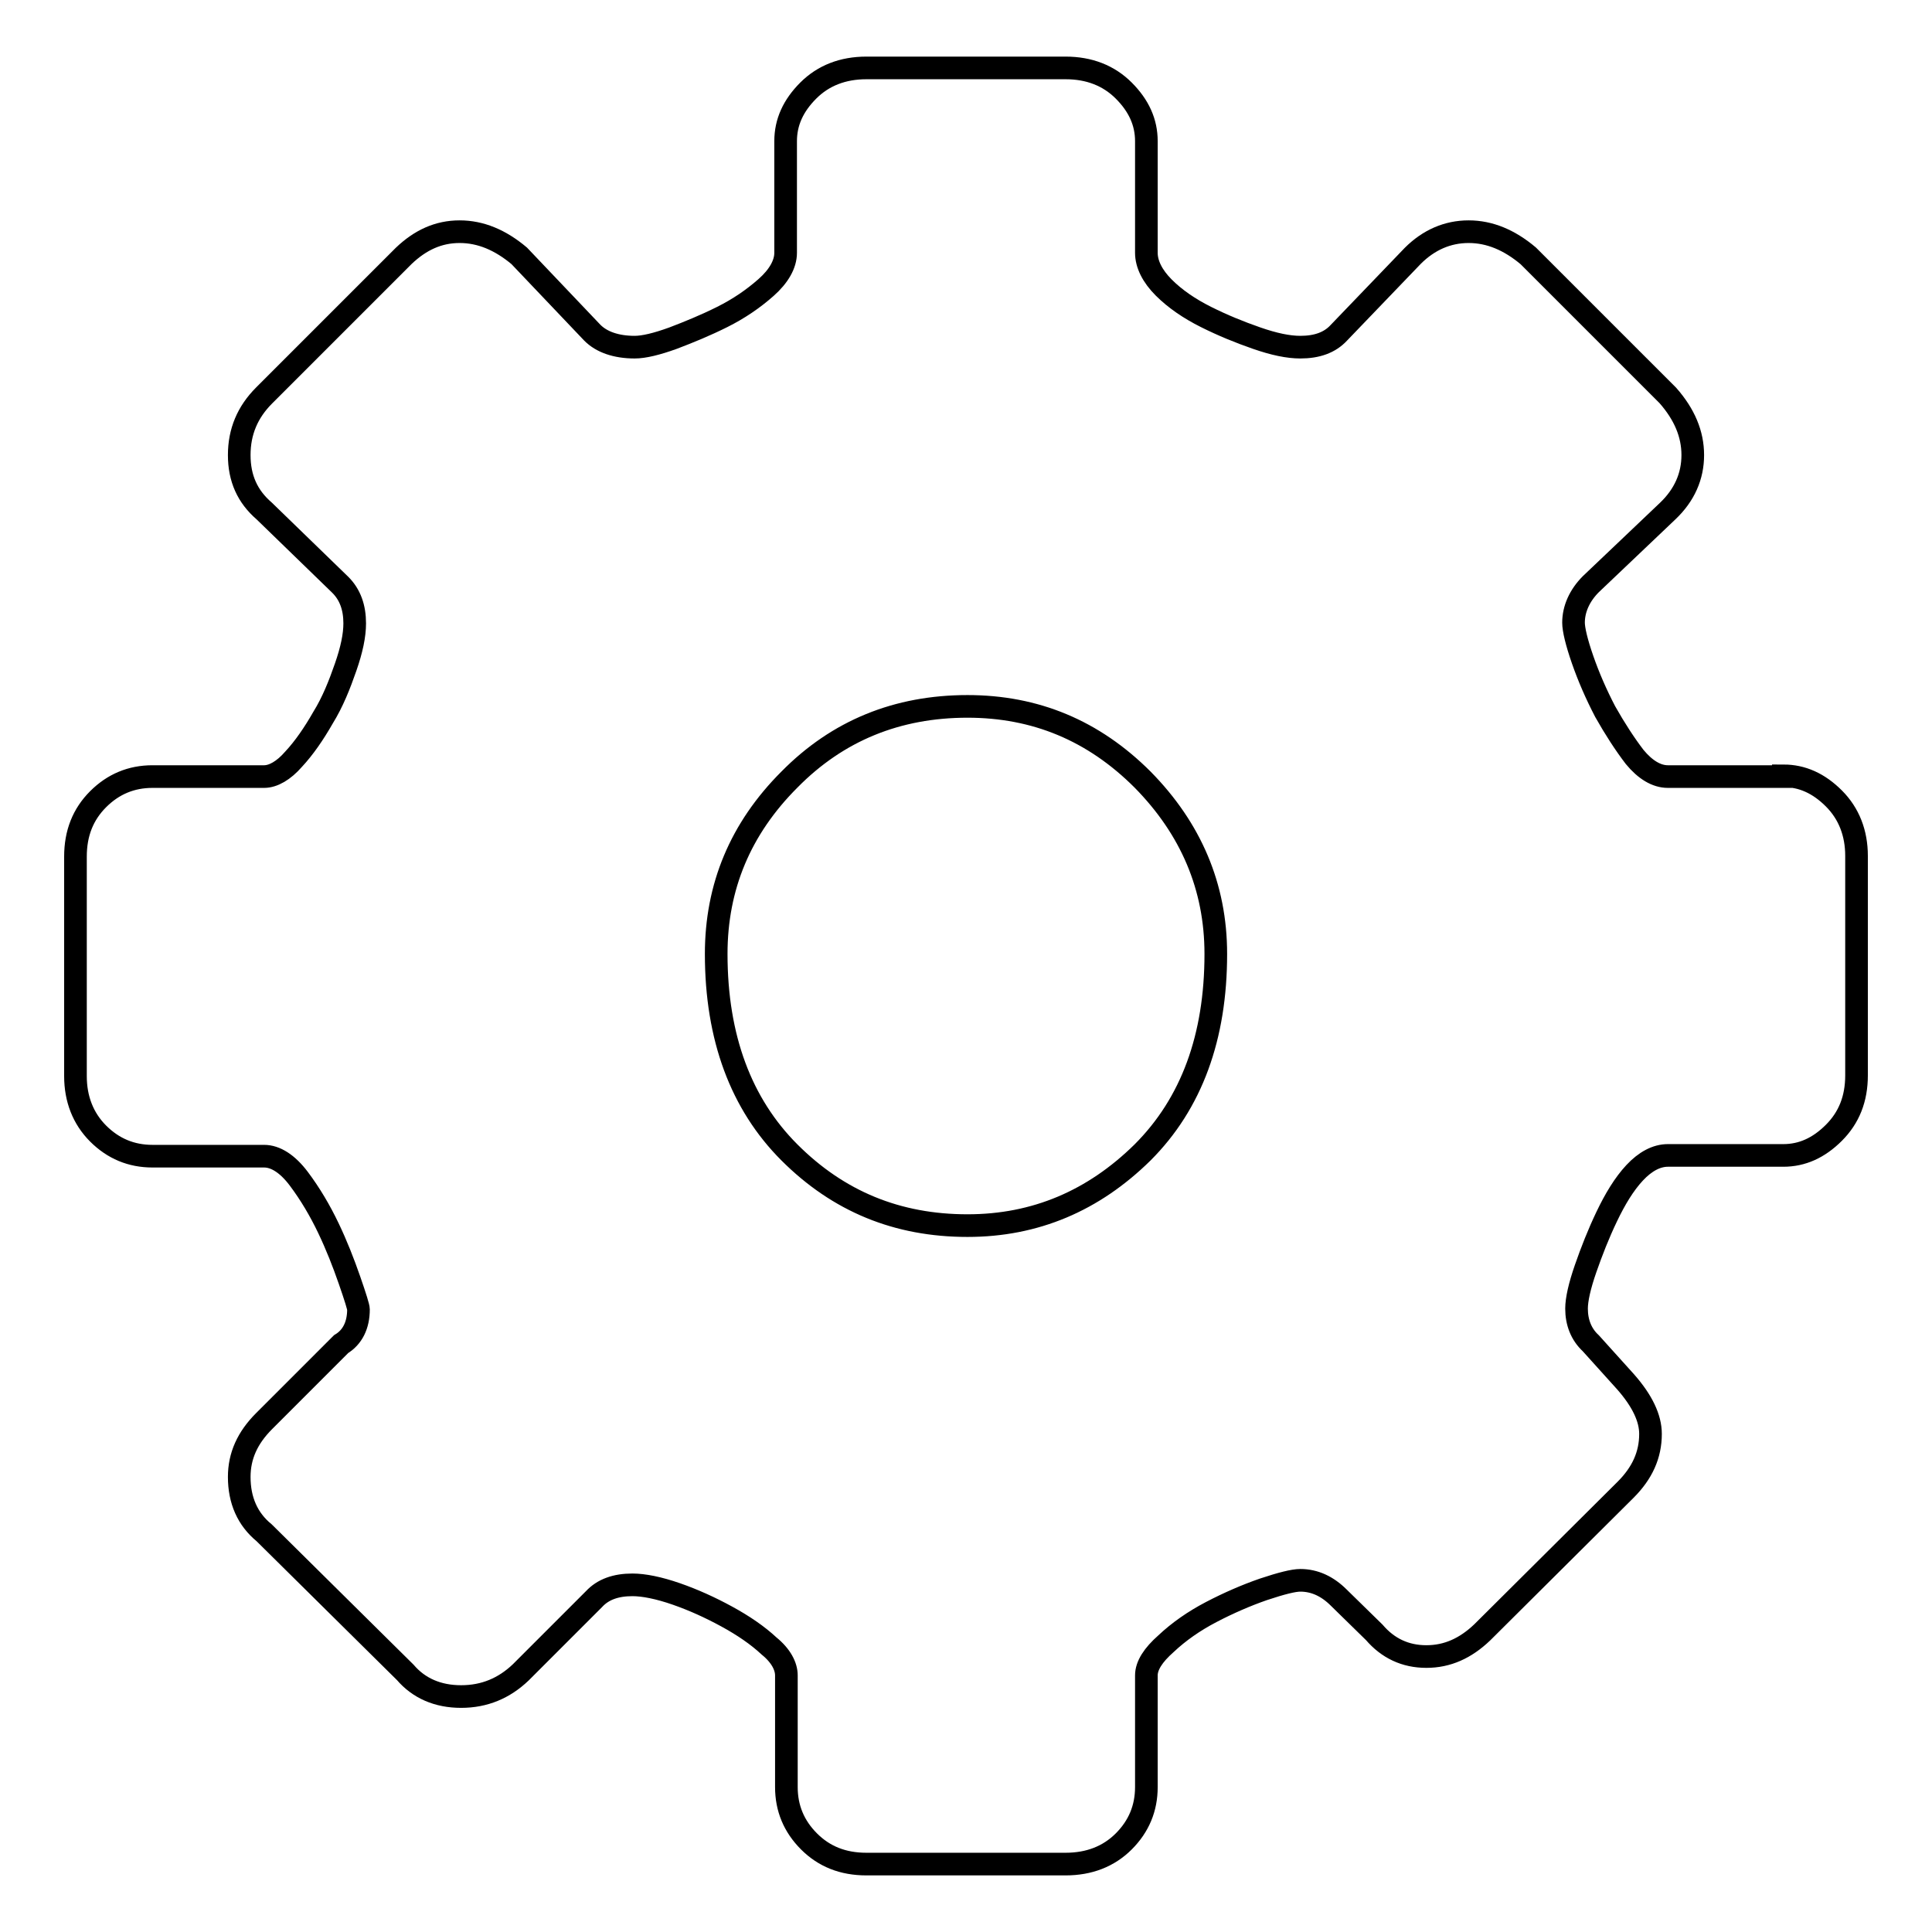
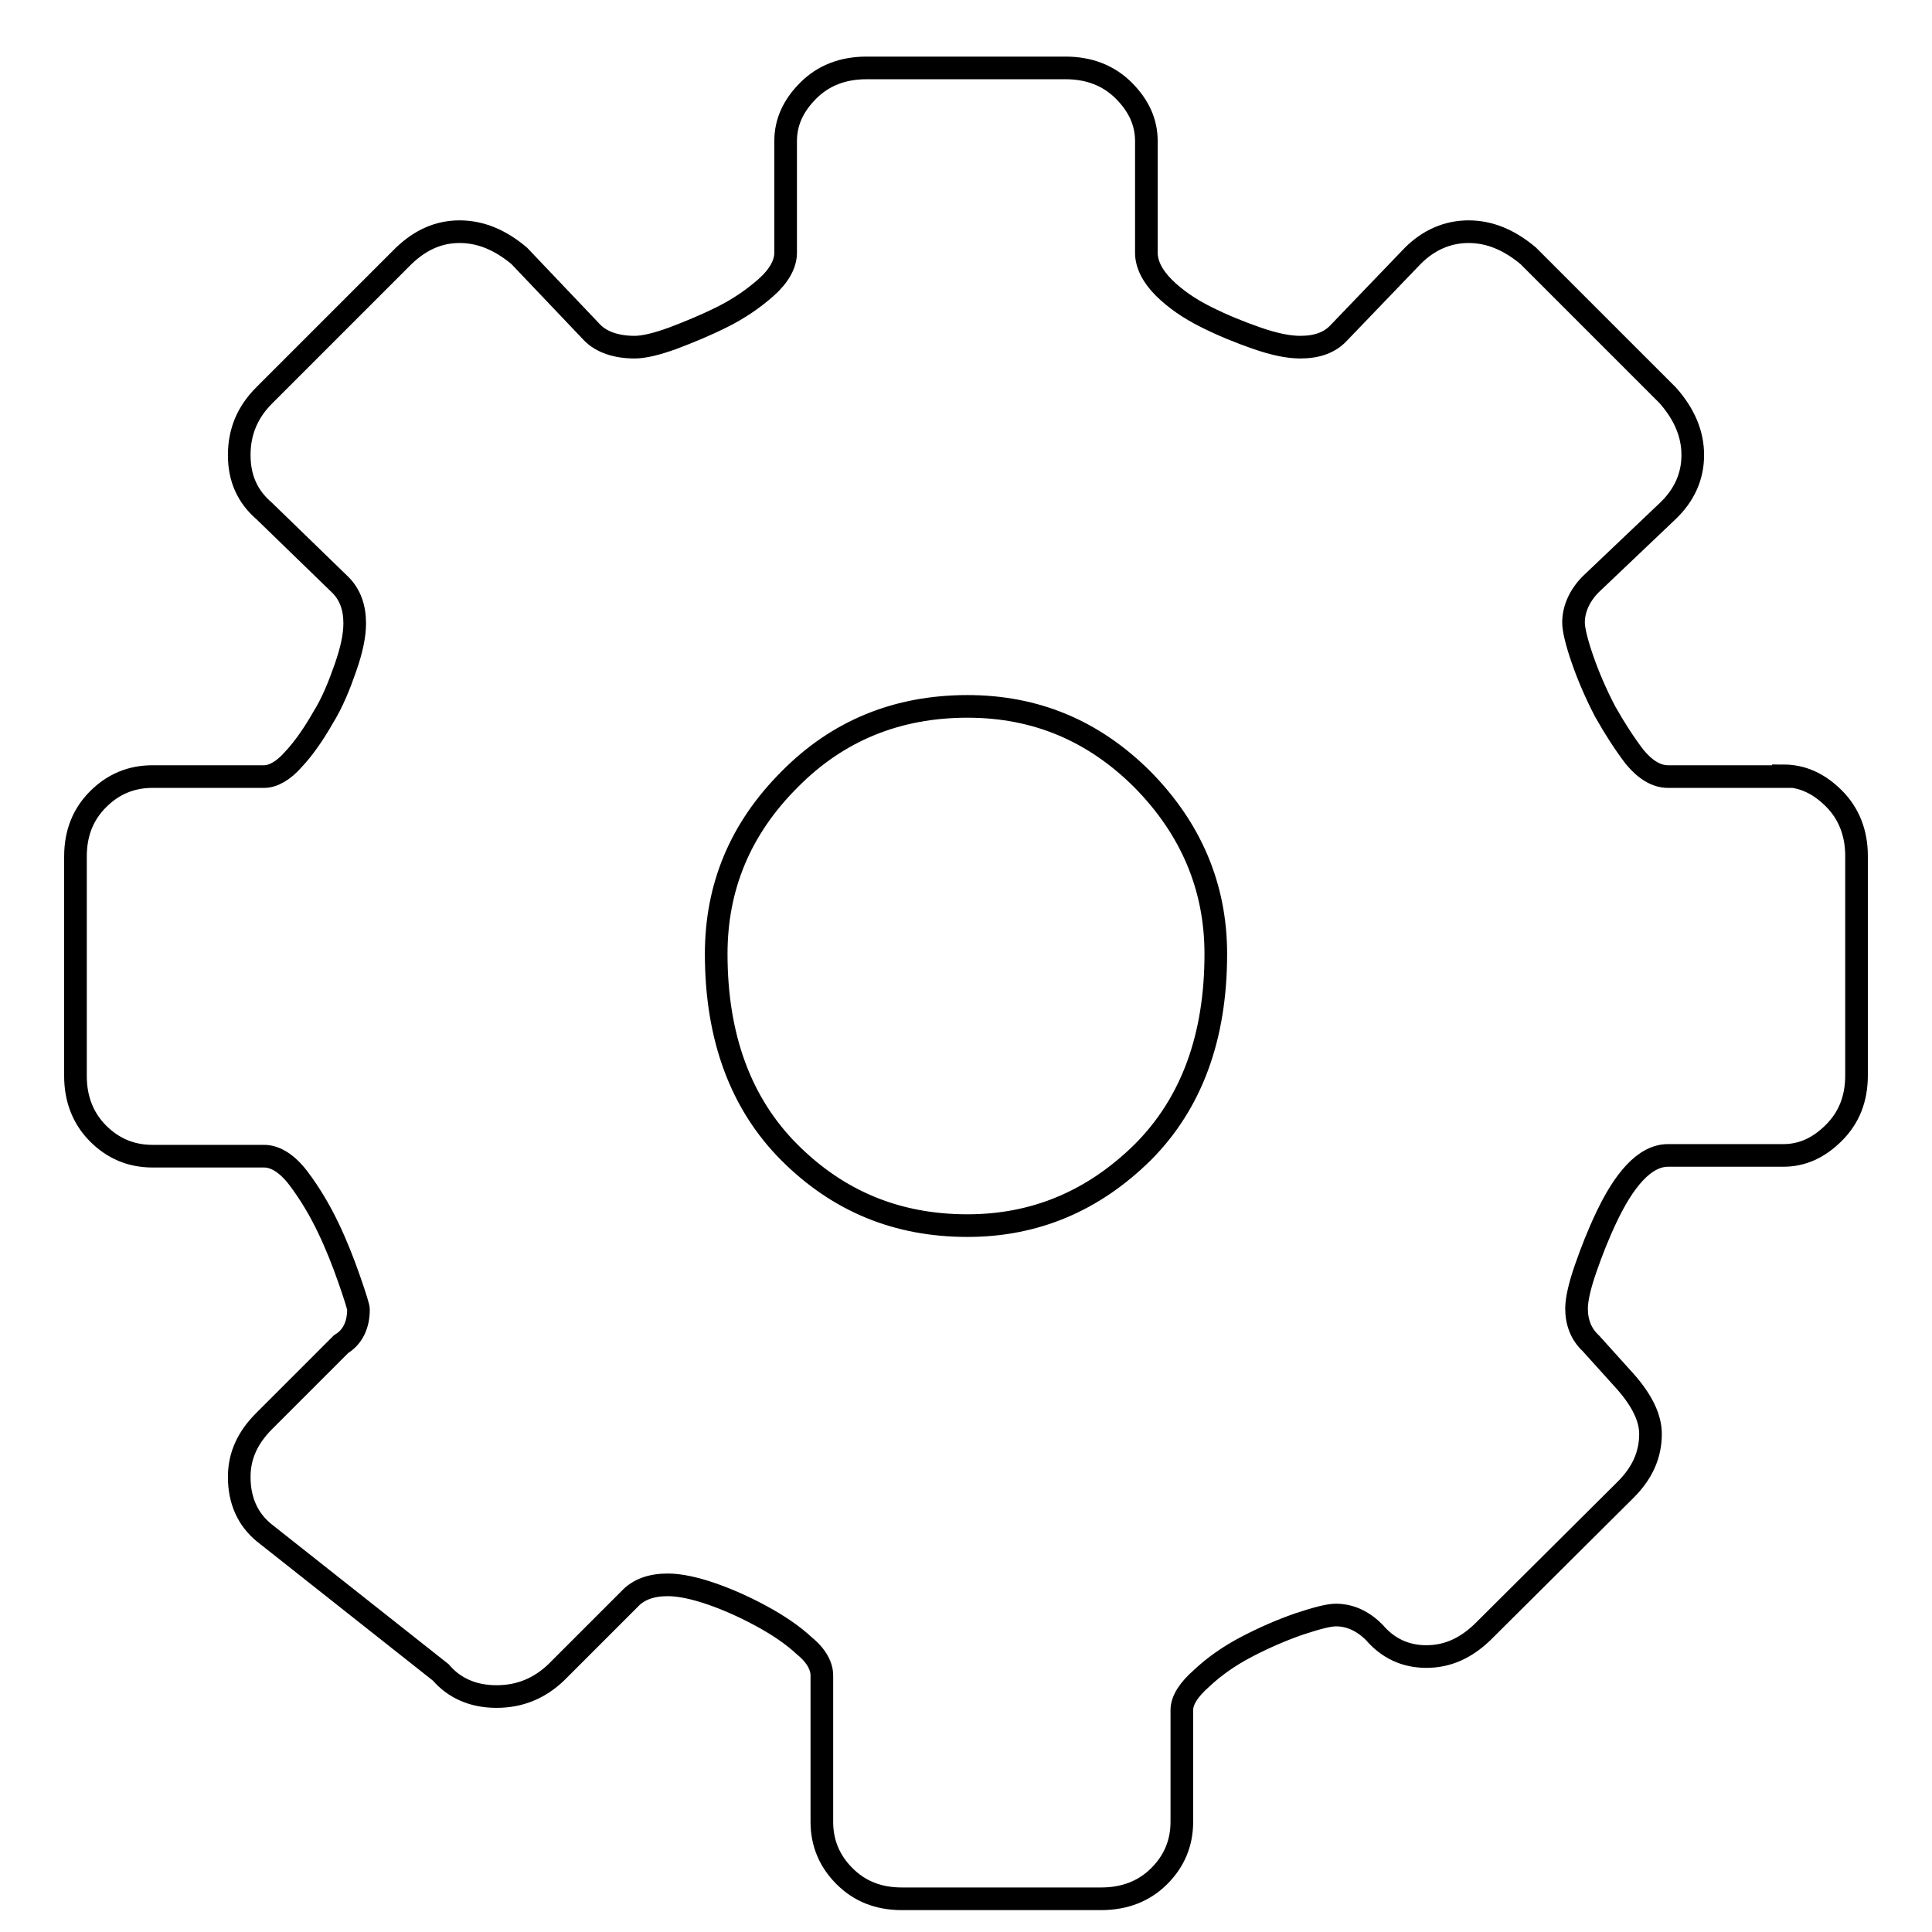
<svg xmlns="http://www.w3.org/2000/svg" version="1.1" x="0px" y="0px" viewBox="0 0 256 256" enable-background="new 0 0 256 256" xml:space="preserve">
  <g>
    <g>
-       <path stroke-width="3" fill-opacity="0" stroke="#000000" d="M236.3,102.8c2.5,0,4.7,1,6.7,3c2,2,3,4.6,3,7.6v29.1c0,3.1-1,5.6-3,7.6c-2,2-4.2,3-6.7,3H221c-1.5,0-3,0.8-4.4,2.3c-1.4,1.5-2.6,3.5-3.7,5.8c-1.1,2.3-2,4.6-2.8,6.9c-0.8,2.3-1.2,4.1-1.2,5.3c0,1.8,0.6,3.4,1.9,4.6l4.6,5.1c2.2,2.5,3.3,4.8,3.3,6.9c0,2.8-1.1,5.2-3.3,7.4l-19,18.9c-2.2,2.1-4.6,3.2-7.4,3.2c-2.8,0-5.1-1.1-6.9-3.2l-4.7-4.6c-1.5-1.5-3.2-2.3-5.1-2.3c-0.9,0-2.5,0.4-4.9,1.2c-2.3,0.8-4.6,1.8-6.9,3s-4.3,2.6-6,4.2c-1.7,1.5-2.6,2.9-2.6,4.2v14.8c0,2.8-1,5.2-3,7.2c-2,2-4.6,3-7.7,3h-26.4c-3.1,0-5.6-1-7.6-3c-2-2-3-4.4-3-7.2V222c0-1.2-0.7-2.6-2.3-3.9c-1.5-1.4-3.4-2.7-5.6-3.9s-4.4-2.2-6.7-3c-2.3-0.8-4.3-1.2-5.8-1.2c-2.2,0-3.9,0.6-5.1,1.9l-9.7,9.7c-2.2,2.1-4.8,3.2-7.9,3.2c-3.1,0-5.6-1.1-7.4-3.2L35,203.1c-2.2-1.8-3.3-4.3-3.3-7.4c0-2.8,1.1-5.2,3.3-7.4l10.2-10.2c1.5-0.9,2.3-2.5,2.3-4.6c0-0.3-0.4-1.6-1.2-3.9c-0.8-2.3-1.7-4.6-2.8-6.9c-1.1-2.3-2.4-4.5-3.9-6.5c-1.5-2-3.1-3-4.6-3H20.2c-2.8,0-5.2-1-7.2-3c-2-2-3-4.6-3-7.6v-29.1c0-3.1,1-5.6,3-7.6c2-2,4.4-3,7.2-3H35c1.2,0,2.6-0.8,3.9-2.3c1.4-1.5,2.7-3.4,3.9-5.5c1.3-2.1,2.2-4.4,3-6.7c0.8-2.3,1.2-4.2,1.2-5.8c0-2.1-0.6-3.8-1.9-5.1L35,67.7c-2.2-1.9-3.3-4.3-3.3-7.4c0-3.1,1.1-5.7,3.3-7.9l18.5-18.5c2.2-2.1,4.6-3.2,7.4-3.2c2.8,0,5.4,1.1,7.9,3.2l9.7,10.2c1.2,1.2,3.1,1.9,5.6,1.9c1.2,0,2.9-0.4,5.1-1.2c2.1-0.8,4.3-1.7,6.5-2.8c2.2-1.1,4.1-2.4,5.8-3.9c1.7-1.5,2.6-3.1,2.6-4.6V18.7c0-2.5,1-4.7,3-6.7c2-2,4.6-3,7.7-3h26.4c3.1,0,5.7,1,7.7,3c2,2,3,4.2,3,6.7v14.8c0,1.5,0.8,3.1,2.3,4.6s3.4,2.8,5.6,3.9c2.2,1.1,4.4,2,6.7,2.8c2.3,0.8,4.2,1.2,5.8,1.2c2.2,0,3.9-0.6,5.1-1.9l9.8-10.2c2.1-2.1,4.6-3.2,7.4-3.2c2.8,0,5.4,1.1,7.9,3.2l18.5,18.5c2.2,2.5,3.3,5.1,3.3,7.9c0,2.8-1.1,5.3-3.3,7.4l-10.2,9.7c-1.5,1.5-2.3,3.3-2.3,5.1c0,0.9,0.4,2.6,1.2,4.9c0.8,2.3,1.8,4.6,3,6.9c1.3,2.3,2.6,4.3,3.9,6c1.4,1.7,2.9,2.6,4.4,2.6H236.3z M128.2,162.4c9,0,16.7-3.3,23.2-9.7c6.5-6.5,9.7-15.3,9.7-26.3c0-8.9-3.3-16.6-9.7-23.1c-6.5-6.5-14.2-9.7-23.2-9.7c-9.3,0-17.2,3.2-23.6,9.7c-6.5,6.5-9.7,14.2-9.7,23.1c0,11.1,3.3,19.9,9.7,26.3C111.1,159.2,118.9,162.4,128.2,162.4z" />
+       <path stroke-width="3" fill-opacity="0" stroke="#000000" d="M236.3,102.8c2.5,0,4.7,1,6.7,3c2,2,3,4.6,3,7.6v29.1c0,3.1-1,5.6-3,7.6c-2,2-4.2,3-6.7,3H221c-1.5,0-3,0.8-4.4,2.3c-1.4,1.5-2.6,3.5-3.7,5.8c-1.1,2.3-2,4.6-2.8,6.9c-0.8,2.3-1.2,4.1-1.2,5.3c0,1.8,0.6,3.4,1.9,4.6l4.6,5.1c2.2,2.5,3.3,4.8,3.3,6.9c0,2.8-1.1,5.2-3.3,7.4l-19,18.9c-2.2,2.1-4.6,3.2-7.4,3.2c-2.8,0-5.1-1.1-6.9-3.2c-1.5-1.5-3.2-2.3-5.1-2.3c-0.9,0-2.5,0.4-4.9,1.2c-2.3,0.8-4.6,1.8-6.9,3s-4.3,2.6-6,4.2c-1.7,1.5-2.6,2.9-2.6,4.2v14.8c0,2.8-1,5.2-3,7.2c-2,2-4.6,3-7.7,3h-26.4c-3.1,0-5.6-1-7.6-3c-2-2-3-4.4-3-7.2V222c0-1.2-0.7-2.6-2.3-3.9c-1.5-1.4-3.4-2.7-5.6-3.9s-4.4-2.2-6.7-3c-2.3-0.8-4.3-1.2-5.8-1.2c-2.2,0-3.9,0.6-5.1,1.9l-9.7,9.7c-2.2,2.1-4.8,3.2-7.9,3.2c-3.1,0-5.6-1.1-7.4-3.2L35,203.1c-2.2-1.8-3.3-4.3-3.3-7.4c0-2.8,1.1-5.2,3.3-7.4l10.2-10.2c1.5-0.9,2.3-2.5,2.3-4.6c0-0.3-0.4-1.6-1.2-3.9c-0.8-2.3-1.7-4.6-2.8-6.9c-1.1-2.3-2.4-4.5-3.9-6.5c-1.5-2-3.1-3-4.6-3H20.2c-2.8,0-5.2-1-7.2-3c-2-2-3-4.6-3-7.6v-29.1c0-3.1,1-5.6,3-7.6c2-2,4.4-3,7.2-3H35c1.2,0,2.6-0.8,3.9-2.3c1.4-1.5,2.7-3.4,3.9-5.5c1.3-2.1,2.2-4.4,3-6.7c0.8-2.3,1.2-4.2,1.2-5.8c0-2.1-0.6-3.8-1.9-5.1L35,67.7c-2.2-1.9-3.3-4.3-3.3-7.4c0-3.1,1.1-5.7,3.3-7.9l18.5-18.5c2.2-2.1,4.6-3.2,7.4-3.2c2.8,0,5.4,1.1,7.9,3.2l9.7,10.2c1.2,1.2,3.1,1.9,5.6,1.9c1.2,0,2.9-0.4,5.1-1.2c2.1-0.8,4.3-1.7,6.5-2.8c2.2-1.1,4.1-2.4,5.8-3.9c1.7-1.5,2.6-3.1,2.6-4.6V18.7c0-2.5,1-4.7,3-6.7c2-2,4.6-3,7.7-3h26.4c3.1,0,5.7,1,7.7,3c2,2,3,4.2,3,6.7v14.8c0,1.5,0.8,3.1,2.3,4.6s3.4,2.8,5.6,3.9c2.2,1.1,4.4,2,6.7,2.8c2.3,0.8,4.2,1.2,5.8,1.2c2.2,0,3.9-0.6,5.1-1.9l9.8-10.2c2.1-2.1,4.6-3.2,7.4-3.2c2.8,0,5.4,1.1,7.9,3.2l18.5,18.5c2.2,2.5,3.3,5.1,3.3,7.9c0,2.8-1.1,5.3-3.3,7.4l-10.2,9.7c-1.5,1.5-2.3,3.3-2.3,5.1c0,0.9,0.4,2.6,1.2,4.9c0.8,2.3,1.8,4.6,3,6.9c1.3,2.3,2.6,4.3,3.9,6c1.4,1.7,2.9,2.6,4.4,2.6H236.3z M128.2,162.4c9,0,16.7-3.3,23.2-9.7c6.5-6.5,9.7-15.3,9.7-26.3c0-8.9-3.3-16.6-9.7-23.1c-6.5-6.5-14.2-9.7-23.2-9.7c-9.3,0-17.2,3.2-23.6,9.7c-6.5,6.5-9.7,14.2-9.7,23.1c0,11.1,3.3,19.9,9.7,26.3C111.1,159.2,118.9,162.4,128.2,162.4z" />
    </g>
  </g>
</svg>